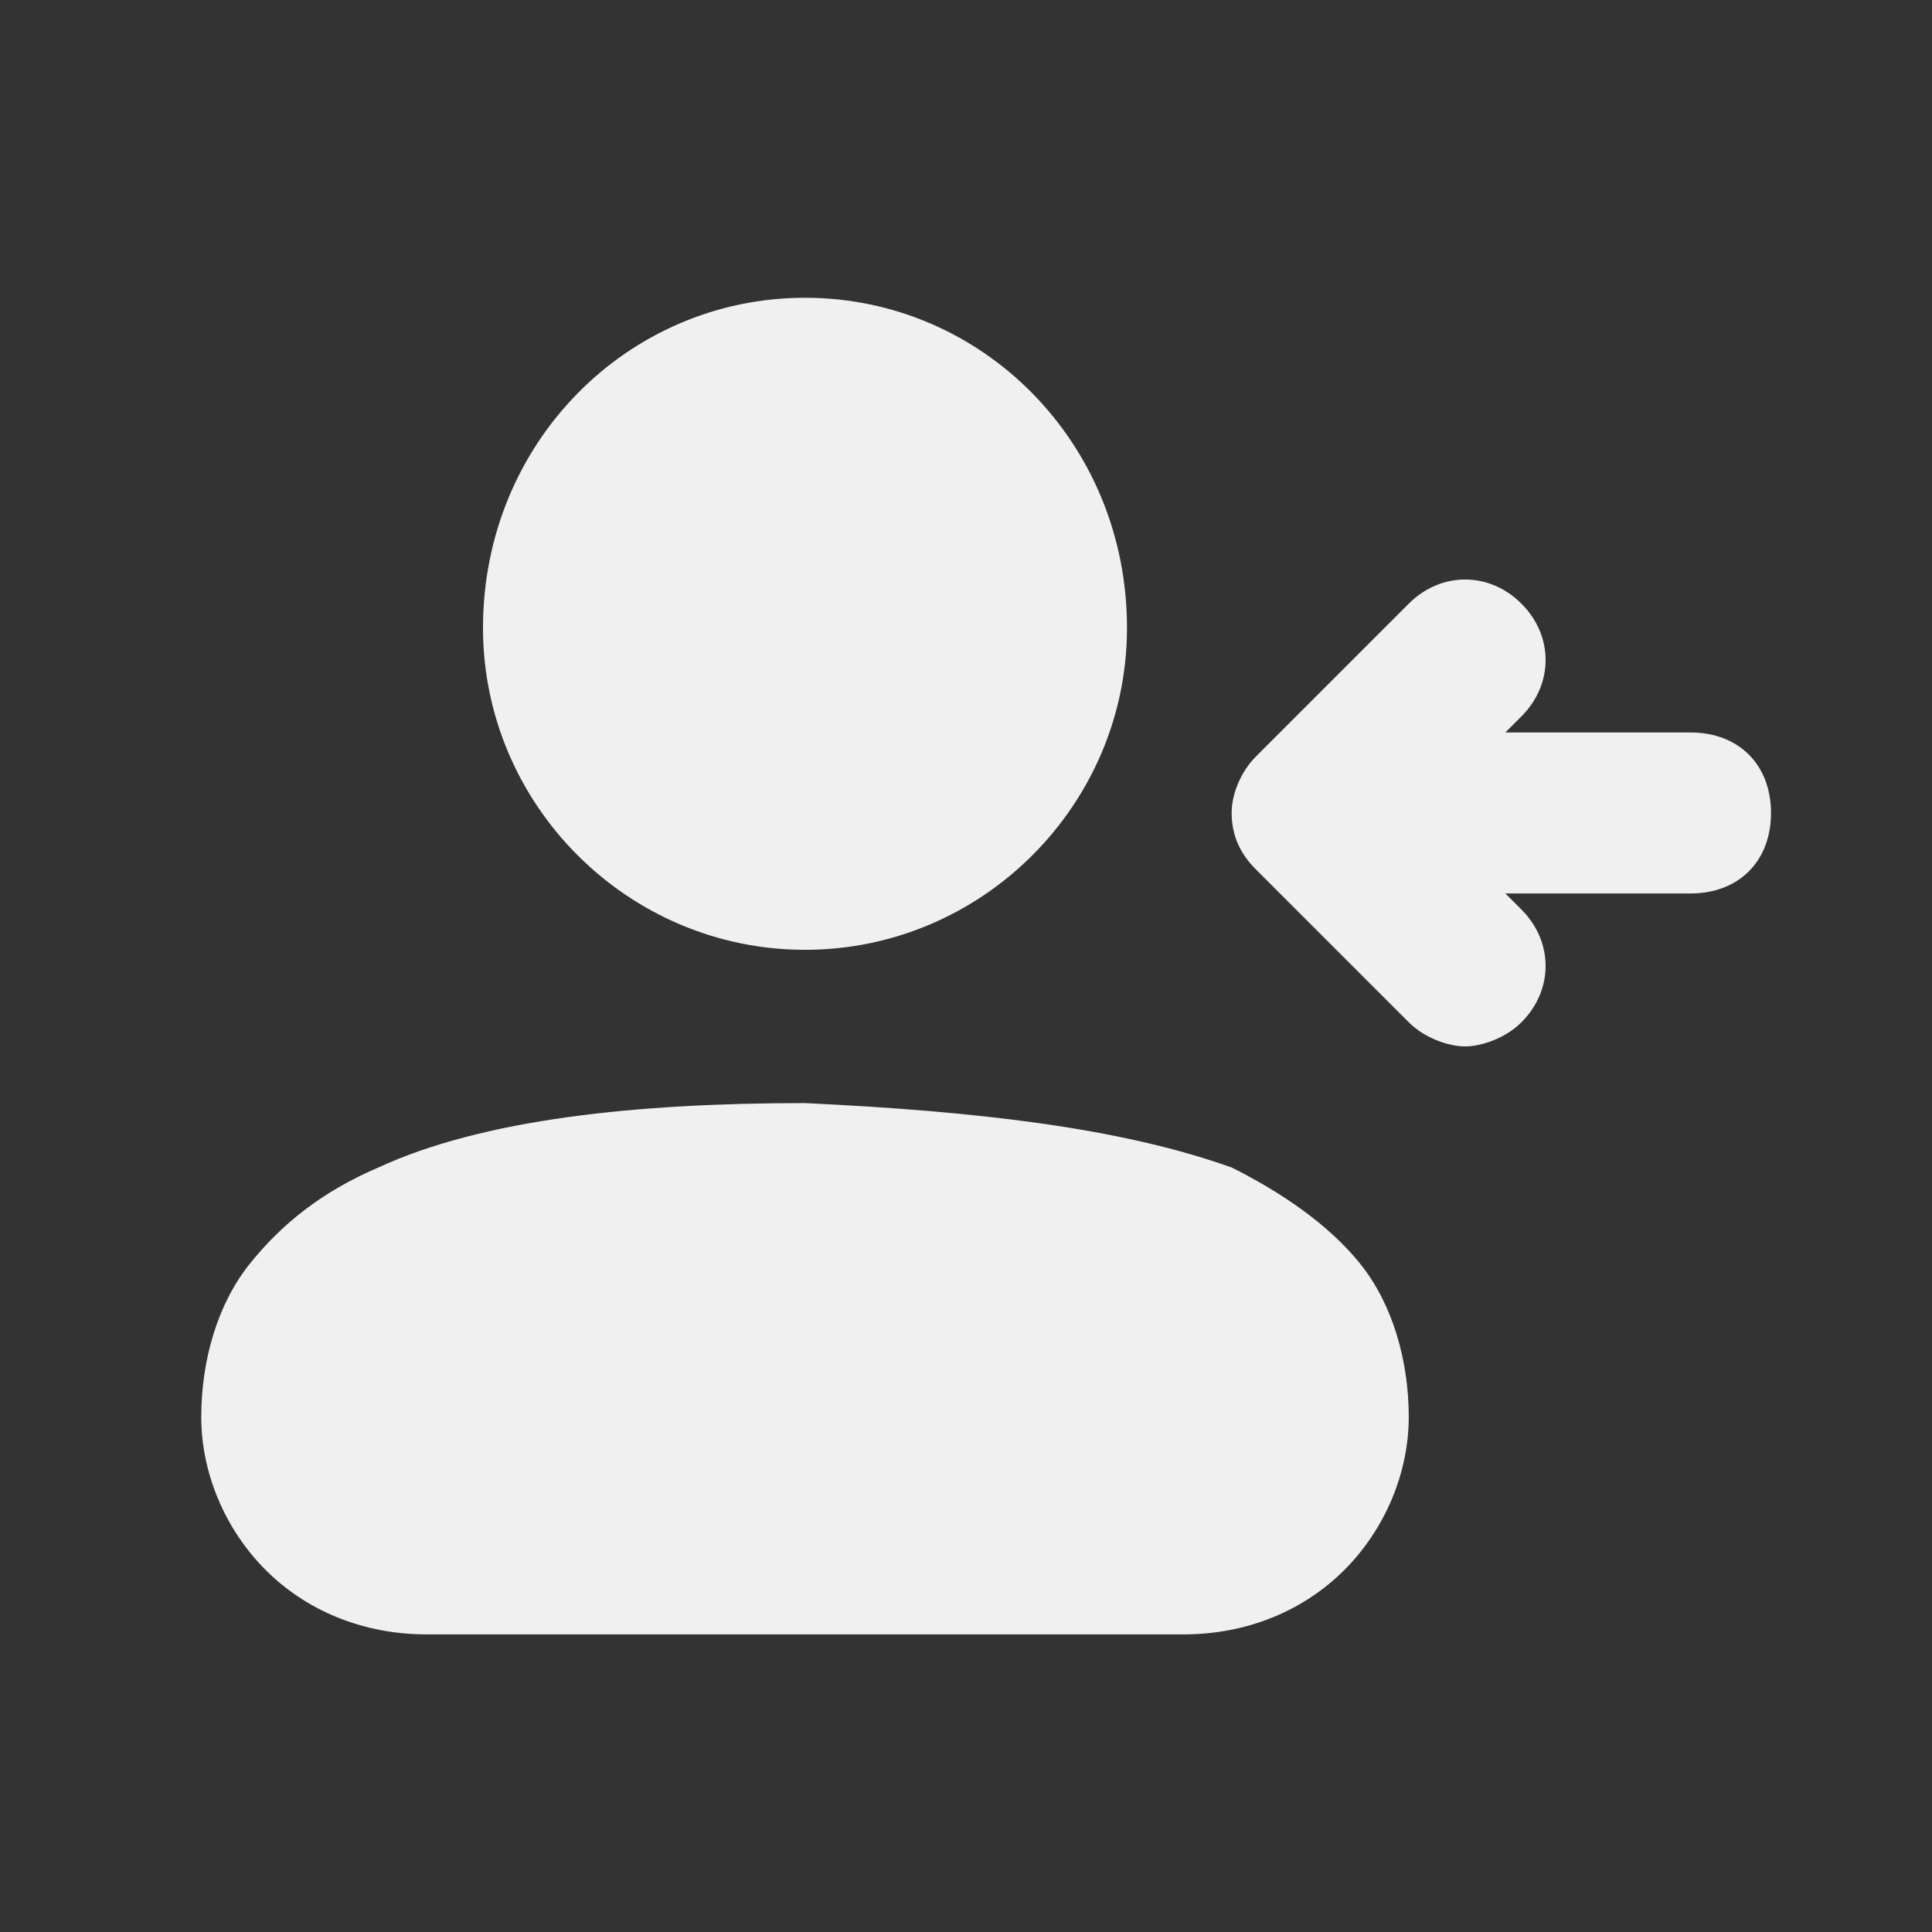
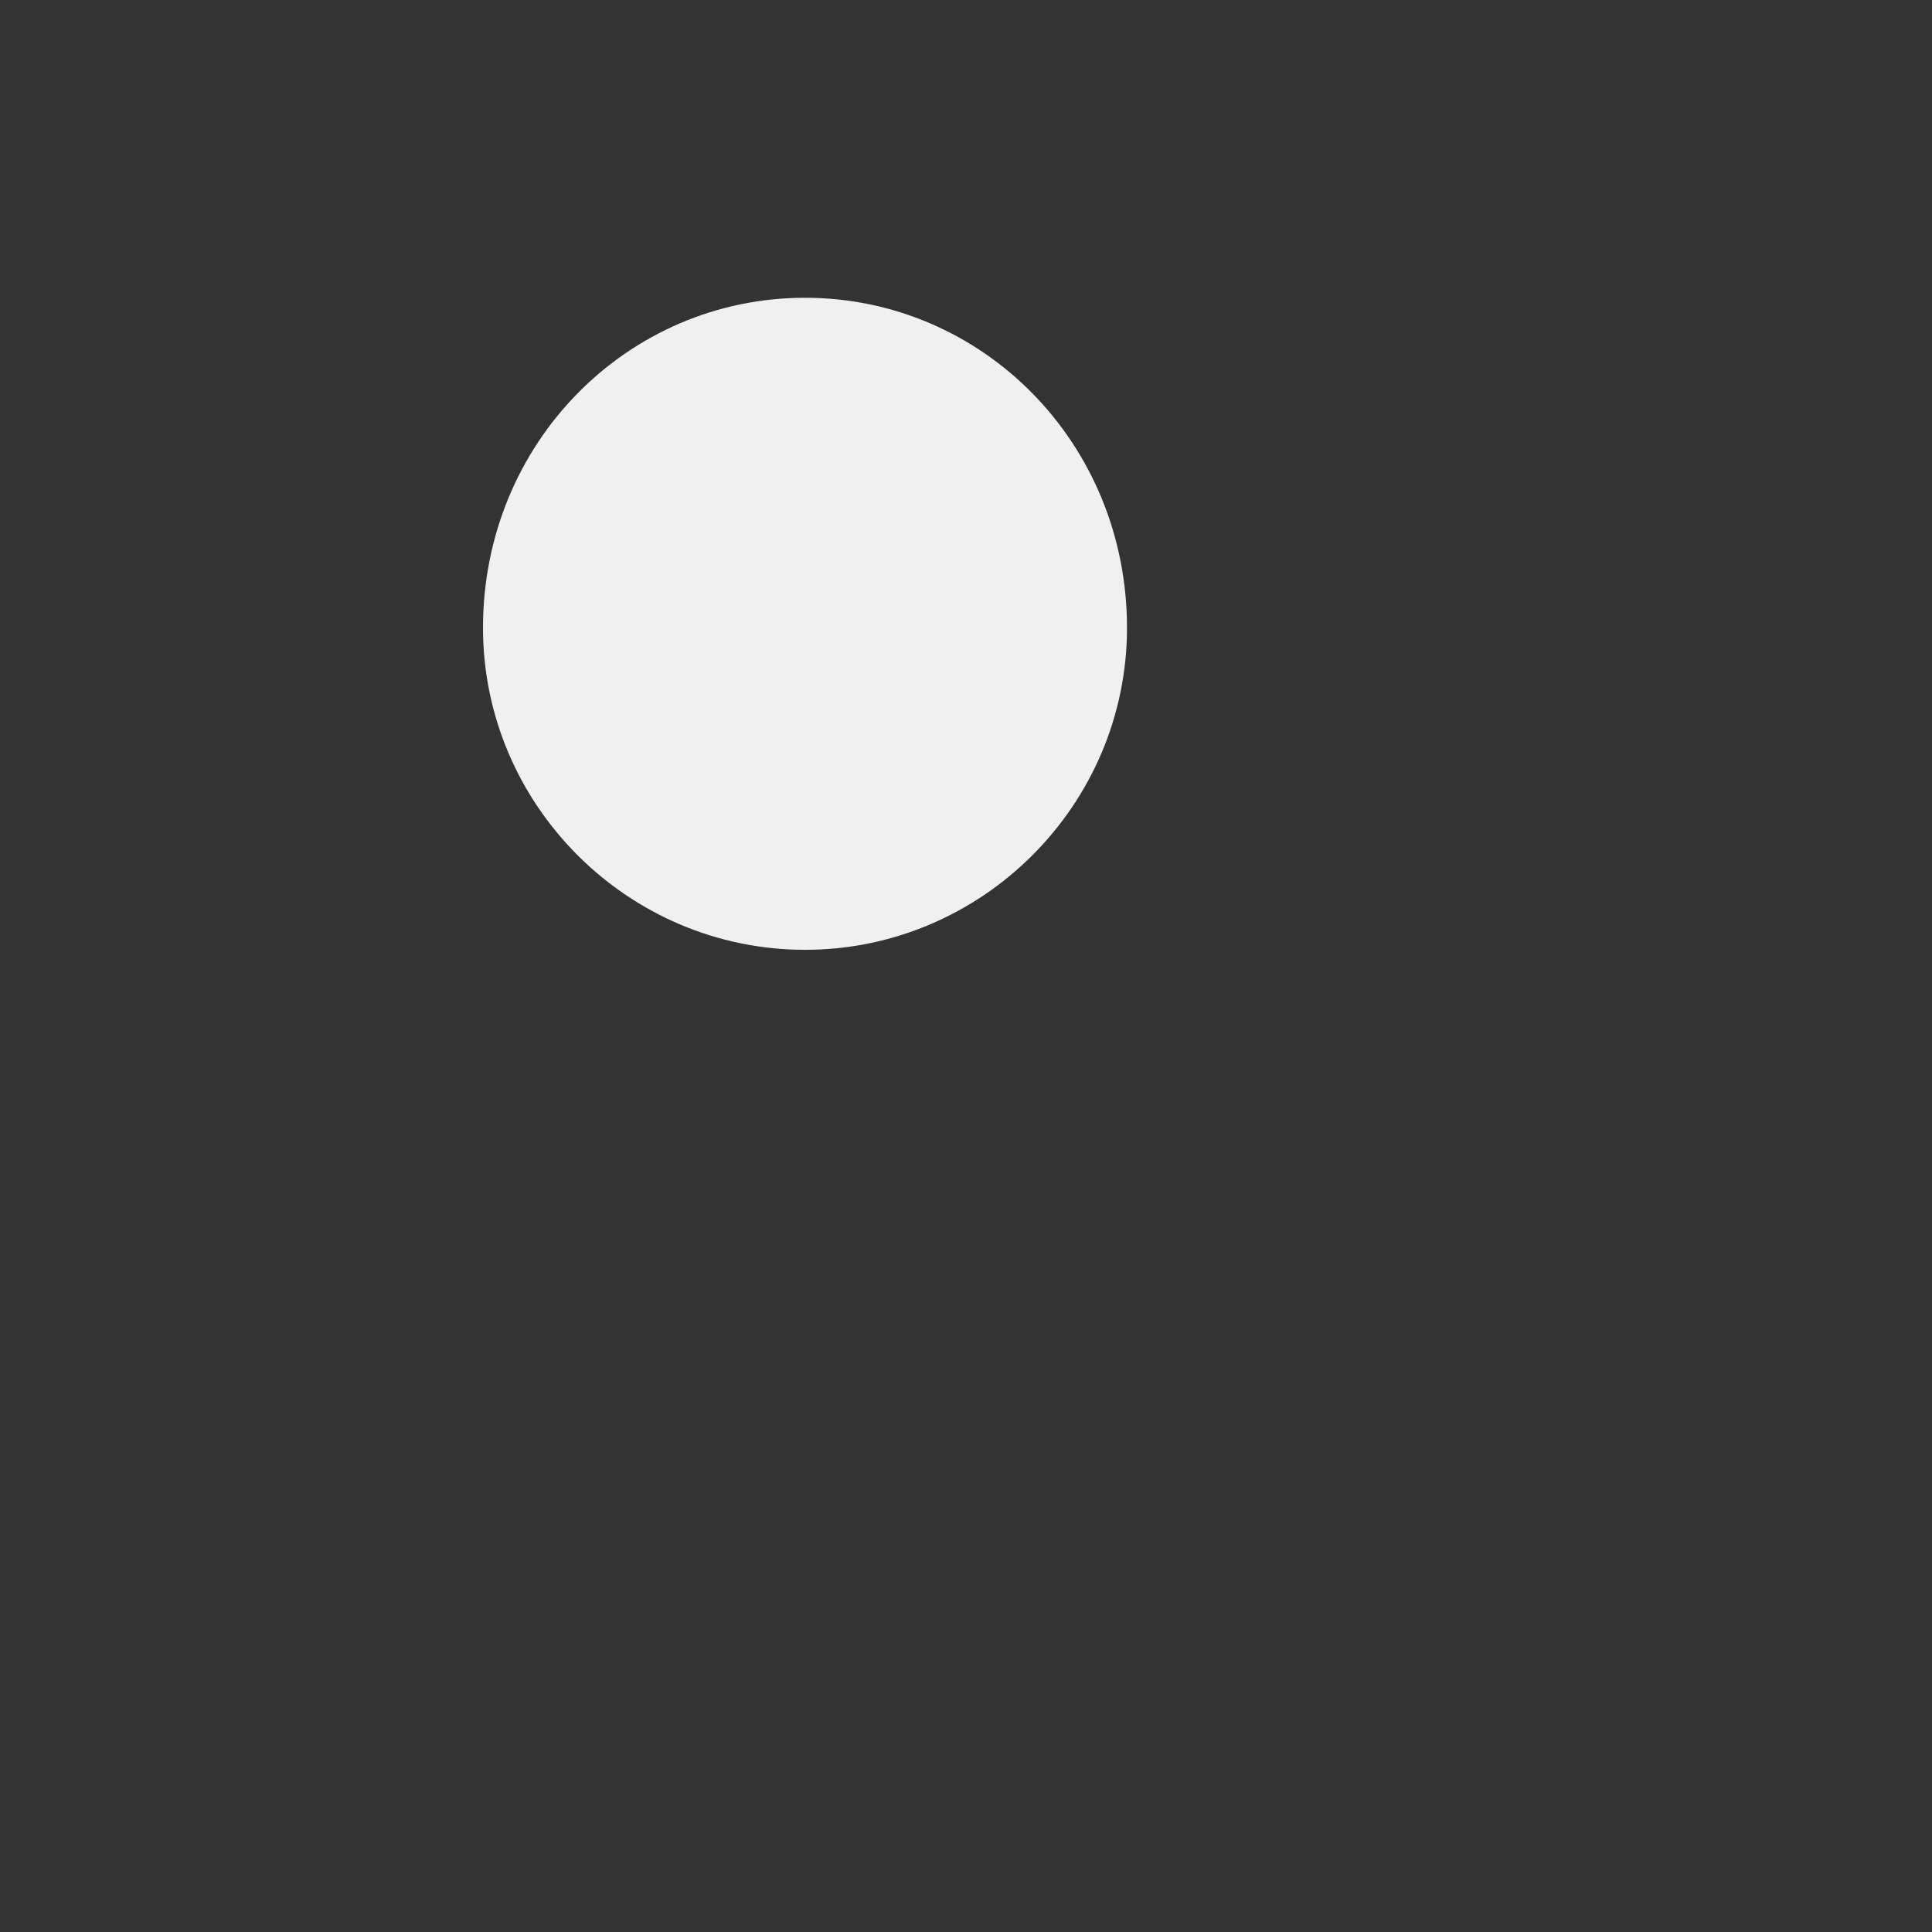
<svg xmlns="http://www.w3.org/2000/svg" width="24" height="24" viewBox="0 0 24 24" fill="none">
  <rect x="0" y="0" width="24" height="24" fill="#333333" stroke="none" />
-   <path fill-rule="evenodd" clip-rule="evenodd" d="M21 9.099H18.7L18.9 8.899C19.3 8.499 19.3 7.899 18.9 7.499C18.5 7.099 17.9 7.099 17.5 7.499L15.6 9.399C15.427 9.572 15.3 9.847 15.3 10.099C15.3 10.377 15.406 10.605 15.6 10.799L17.5 12.699C17.7 12.899 18 12.999 18.2 12.999C18.4 12.999 18.7 12.899 18.9 12.699C19.3 12.299 19.3 11.699 18.9 11.299L18.7 11.099H21C21.6 11.099 22 10.699 22 10.099C22 9.499 21.6 9.099 21 9.099Z" fill="#F0F0F0" />
  <path fill-rule="evenodd" clip-rule="evenodd" d="M10 11.799C12.2 11.799 14 9.999 14 7.799C14 5.499 12.2 3.699 10 3.699C7.8 3.699 6 5.499 6 7.799C6 9.999 7.8 11.799 10 11.799Z" fill="#F0F0F0" />
-   <path fill-rule="evenodd" clip-rule="evenodd" d="M15.3 14.503C13.9 14.003 12.1 13.803 10 13.703C7.9 13.703 6 13.903 4.7 14.503C4 14.803 3.5 15.203 3.1 15.703C2.7 16.203 2.5 16.903 2.5 17.603C2.5 18.303 2.8 19.003 3.3 19.503C3.8 20.003 4.5 20.303 5.3 20.303H14.7C15.5 20.303 16.2 20.003 16.7 19.503C17.2 19.003 17.5 18.303 17.5 17.603C17.5 16.903 17.3 16.203 16.9 15.703C16.5 15.203 15.9 14.803 15.3 14.503Z" fill="#F0F0F0" />
</svg>